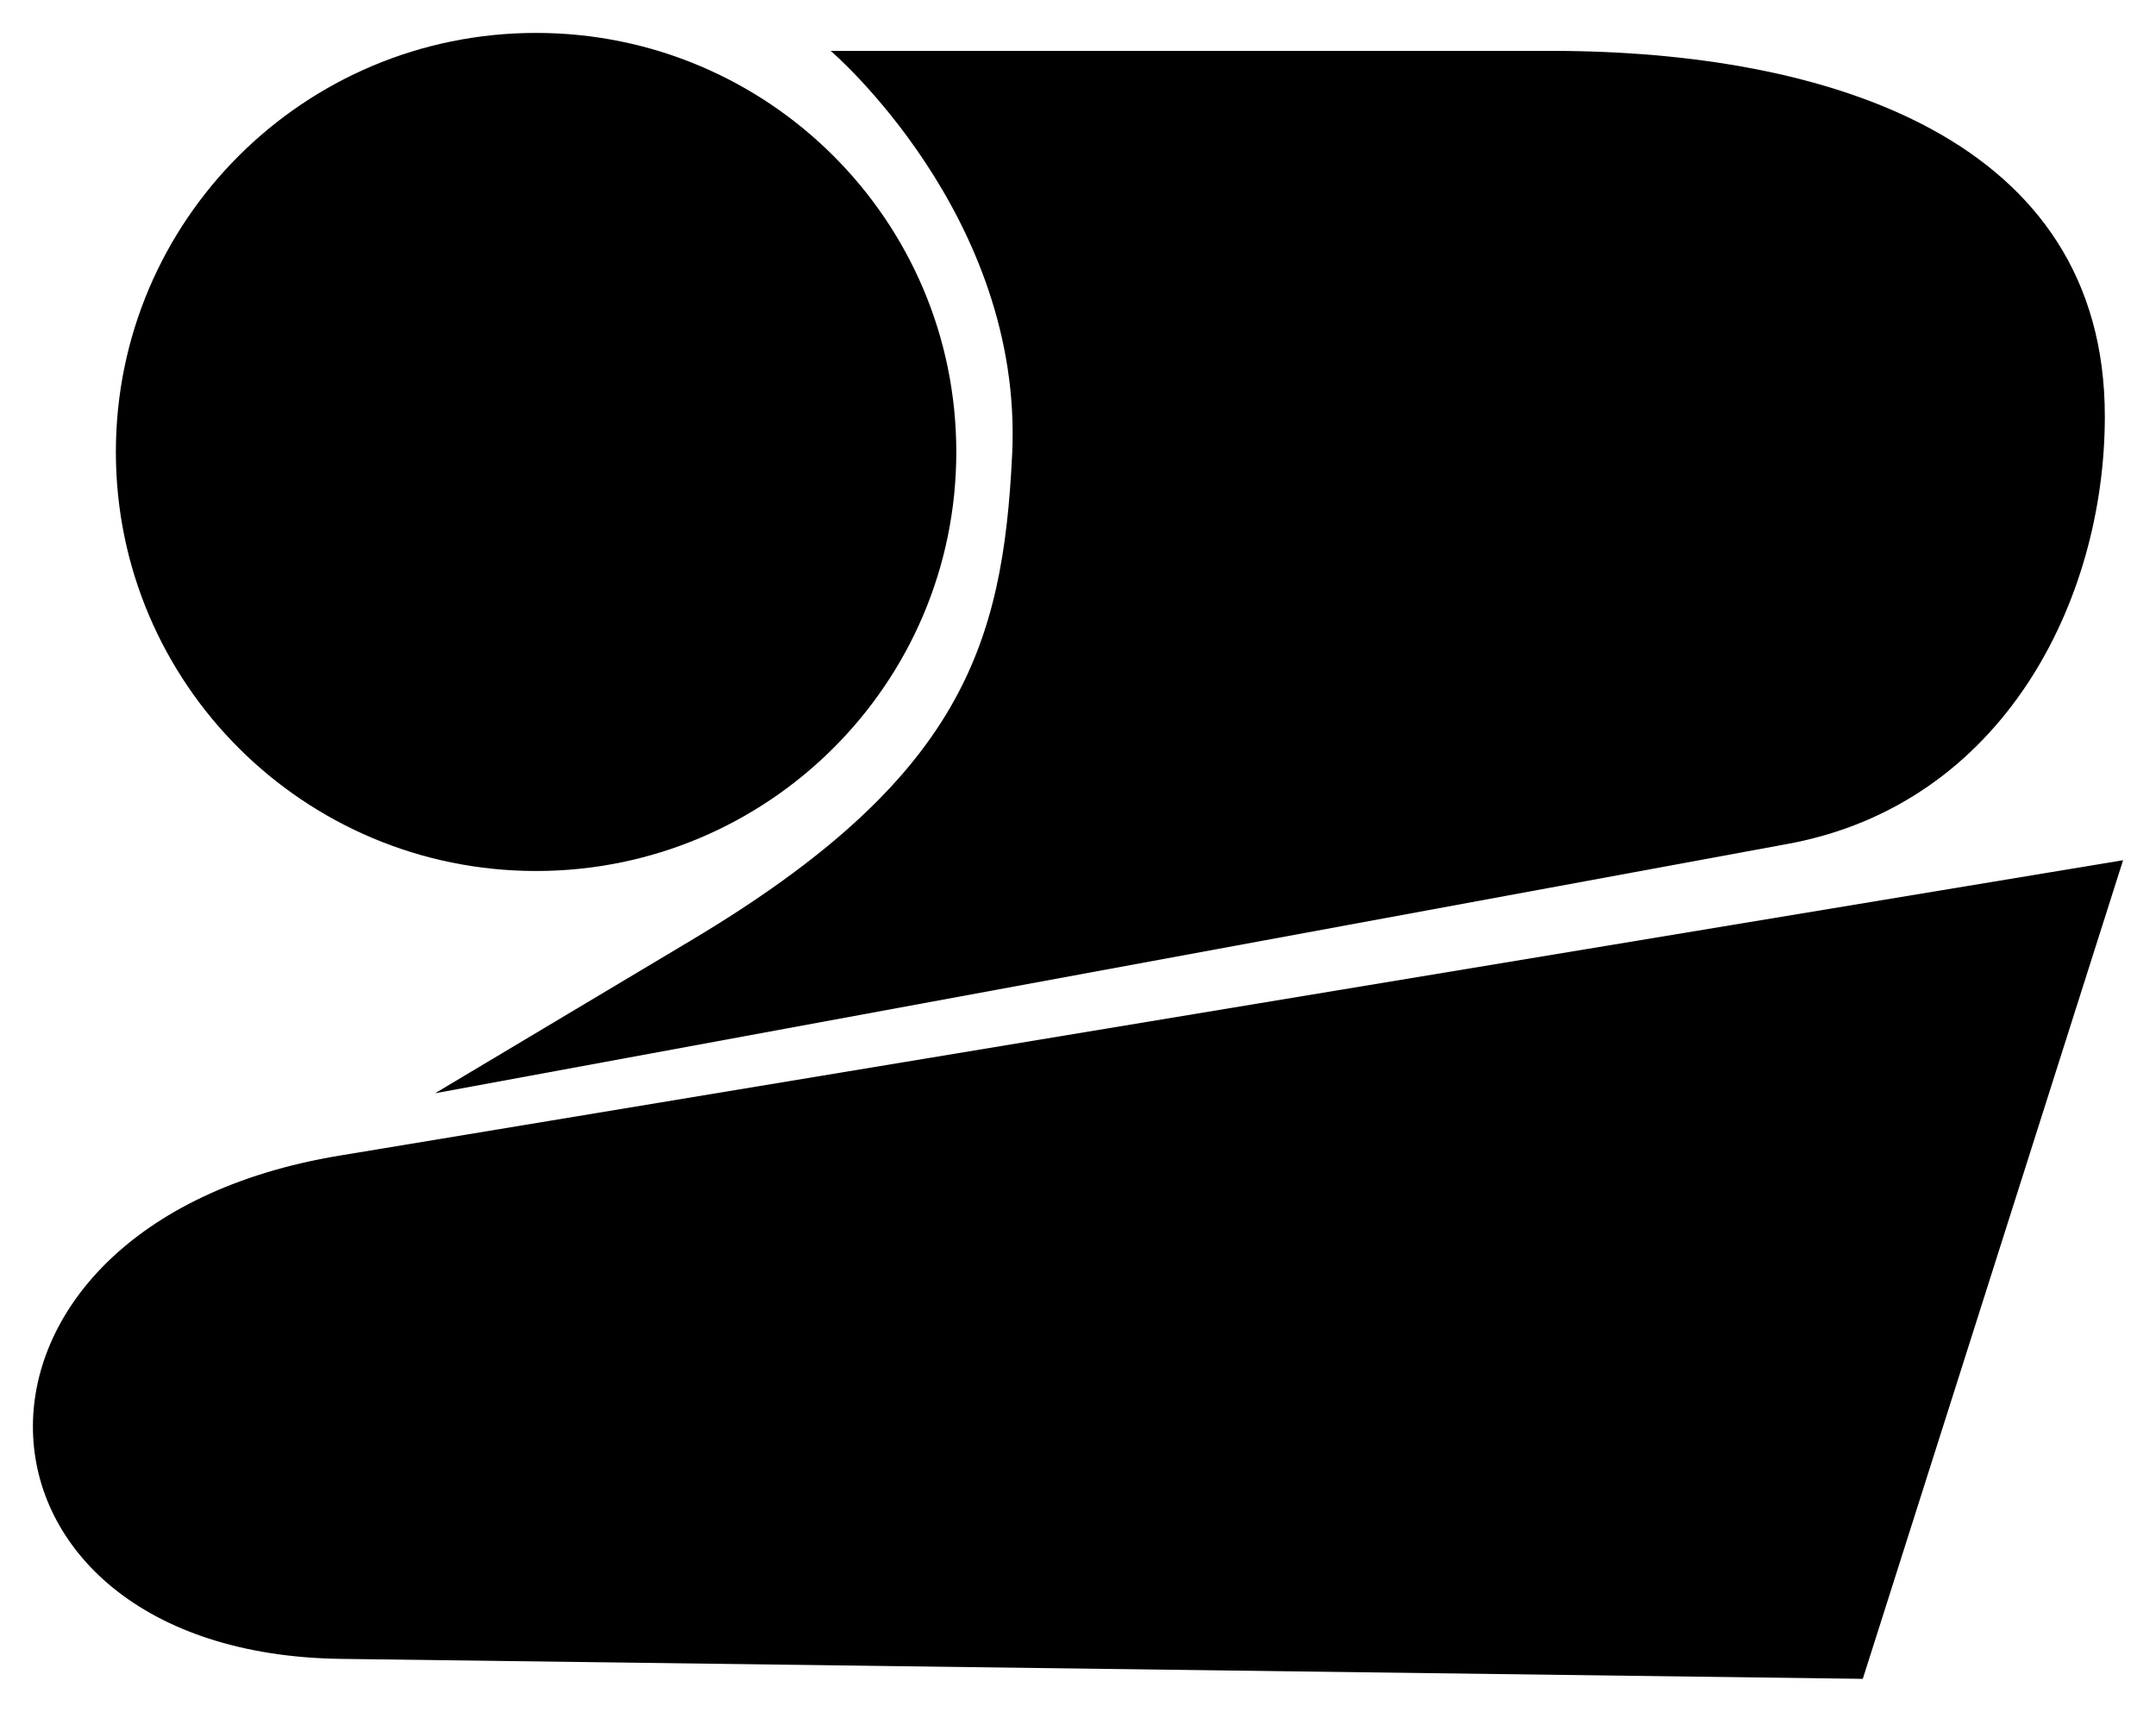
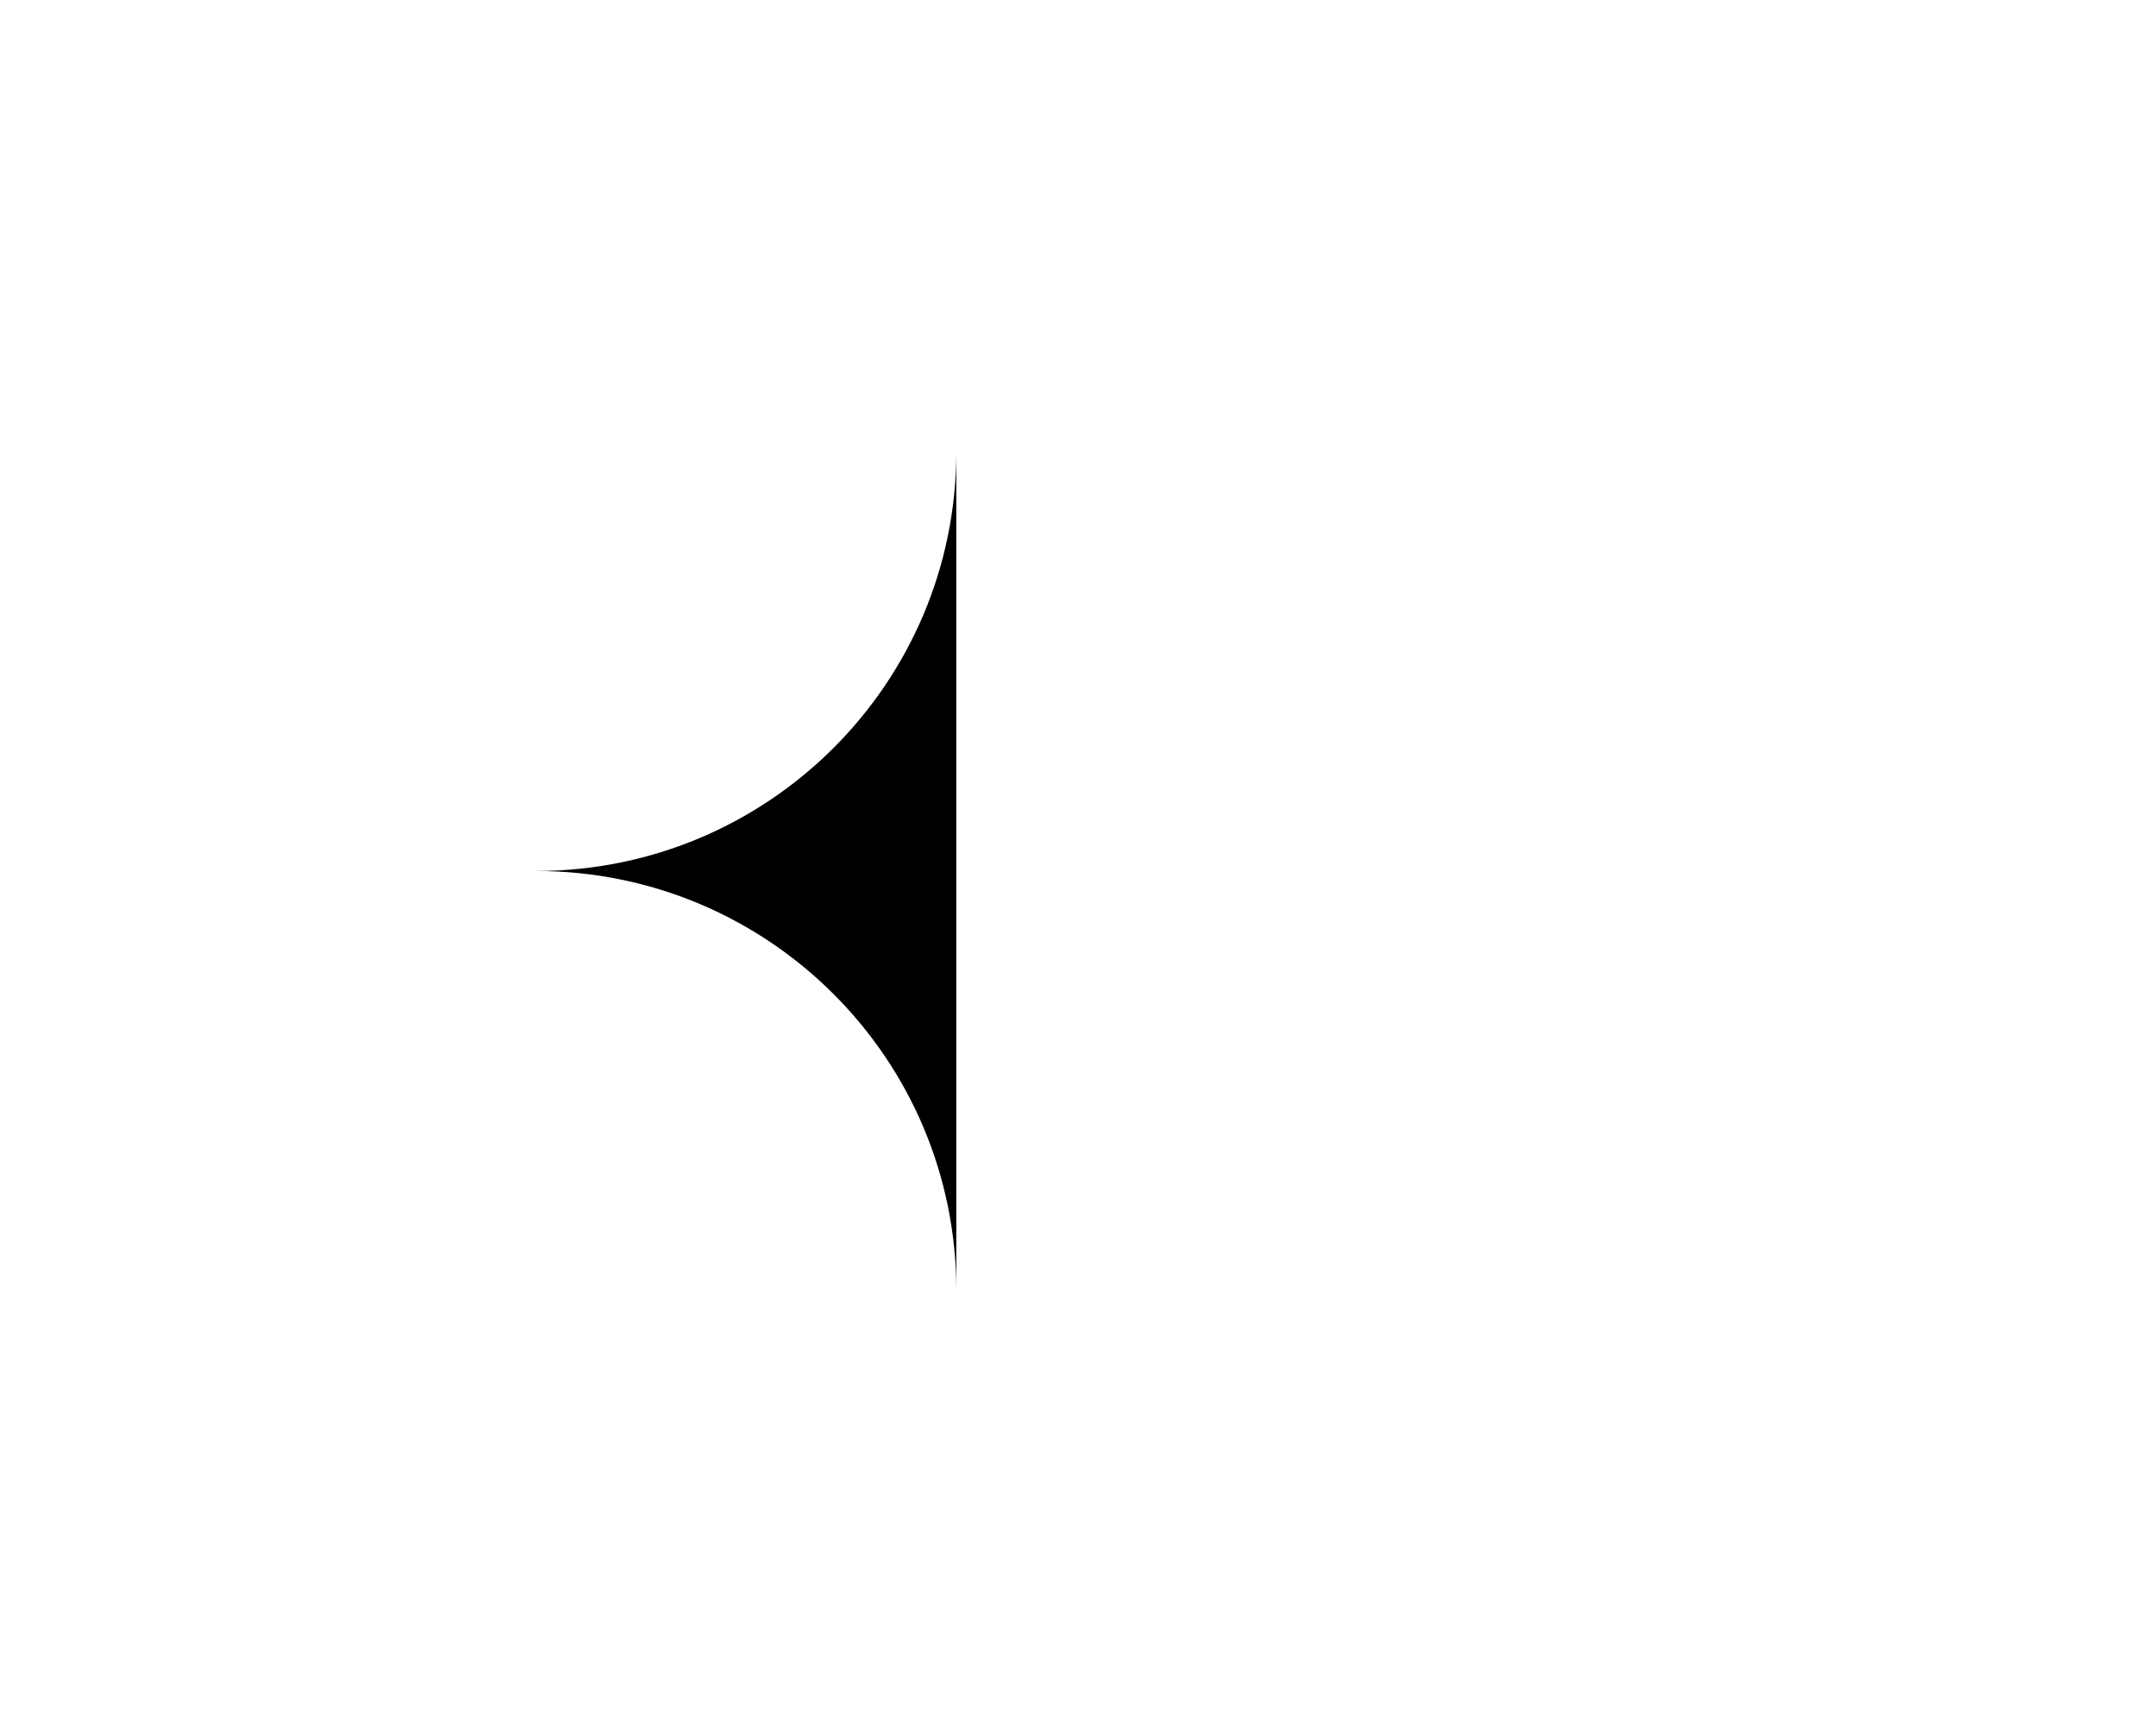
<svg xmlns="http://www.w3.org/2000/svg" xmlns:ns1="http://sodipodi.sourceforge.net/DTD/sodipodi-0.dtd" xmlns:ns2="http://www.inkscape.org/namespaces/inkscape" version="1.1" id="svg2" width="655" height="520" viewBox="0 0 655 520" ns1:docname="WCBD-TV2 (1971).svg" ns2:version="1.0.1 (3bc2e813f5, 2020-09-07)">
  <style id="style837" />
  <defs id="defs6" />
  <ns1:namedview pagecolor="#ffffff" bordercolor="#666666" borderopacity="1" objecttolerance="10" gridtolerance="10" guidetolerance="10" ns2:pageopacity="0" ns2:pageshadow="2" ns2:window-width="1920" ns2:window-height="1017" id="namedview4" showgrid="true" ns2:zoom="0.64965436" ns2:cx="196.66333" ns2:cy="164.94414" ns2:window-x="-8" ns2:window-y="-8" ns2:window-maximized="1" ns2:current-layer="g10">
    <ns2:grid type="xygrid" id="grid858" />
  </ns1:namedview>
  <g ns2:groupmode="layer" ns2:label="Image" id="g10">
-     <path style="opacity:1;fill:#000000;fill-opacity:1;stroke-width:3.381" ns2:connector-curvature="0" class="st0" d="m 543.162,256.352 c 65.34,-12.044 96.293,-73.89 96.293,-129.861 0,-84.413 -83.957,-111.032 -168.275,-111.034 l -218.807,-0.003 c 0,0 58.588,50.067 55.124,122.479 -2.79,58.3 -15.461,98.727 -97.49,147.702 l -77.846,46.478 z" id="path1948" ns1:nodetypes="ssscsscs" />
-     <path ns2:connector-curvature="0" id="circle1946" d="m 290.527,137.295 c 2e-5,70.303 -57.156,127.295 -127.662,127.295 C 92.359,264.59 35.202,207.598 35.202,137.295 35.202,66.992 92.359,10 162.864,10 c 70.506,-2.43e-5 127.662,56.992 127.662,127.295 z" style="opacity:1;fill:#000000;fill-opacity:1;stroke-width:3.381" ns1:nodetypes="sssss" />
-     <path style="opacity:1;fill:#000000;fill-opacity:1;stroke-width:3.383" ns2:connector-curvature="0" class="st0" d="m 103.069,351.065 c -127.202,21.066 -121.119,151.273 0.542,152.869 L 565.921,510 645,261.314 Z" id="path1950" ns1:nodetypes="ssccs" />
+     <path ns2:connector-curvature="0" id="circle1946" d="m 290.527,137.295 c 2e-5,70.303 -57.156,127.295 -127.662,127.295 c 70.506,-2.43e-5 127.662,56.992 127.662,127.295 z" style="opacity:1;fill:#000000;fill-opacity:1;stroke-width:3.381" ns1:nodetypes="sssss" />
  </g>
</svg>